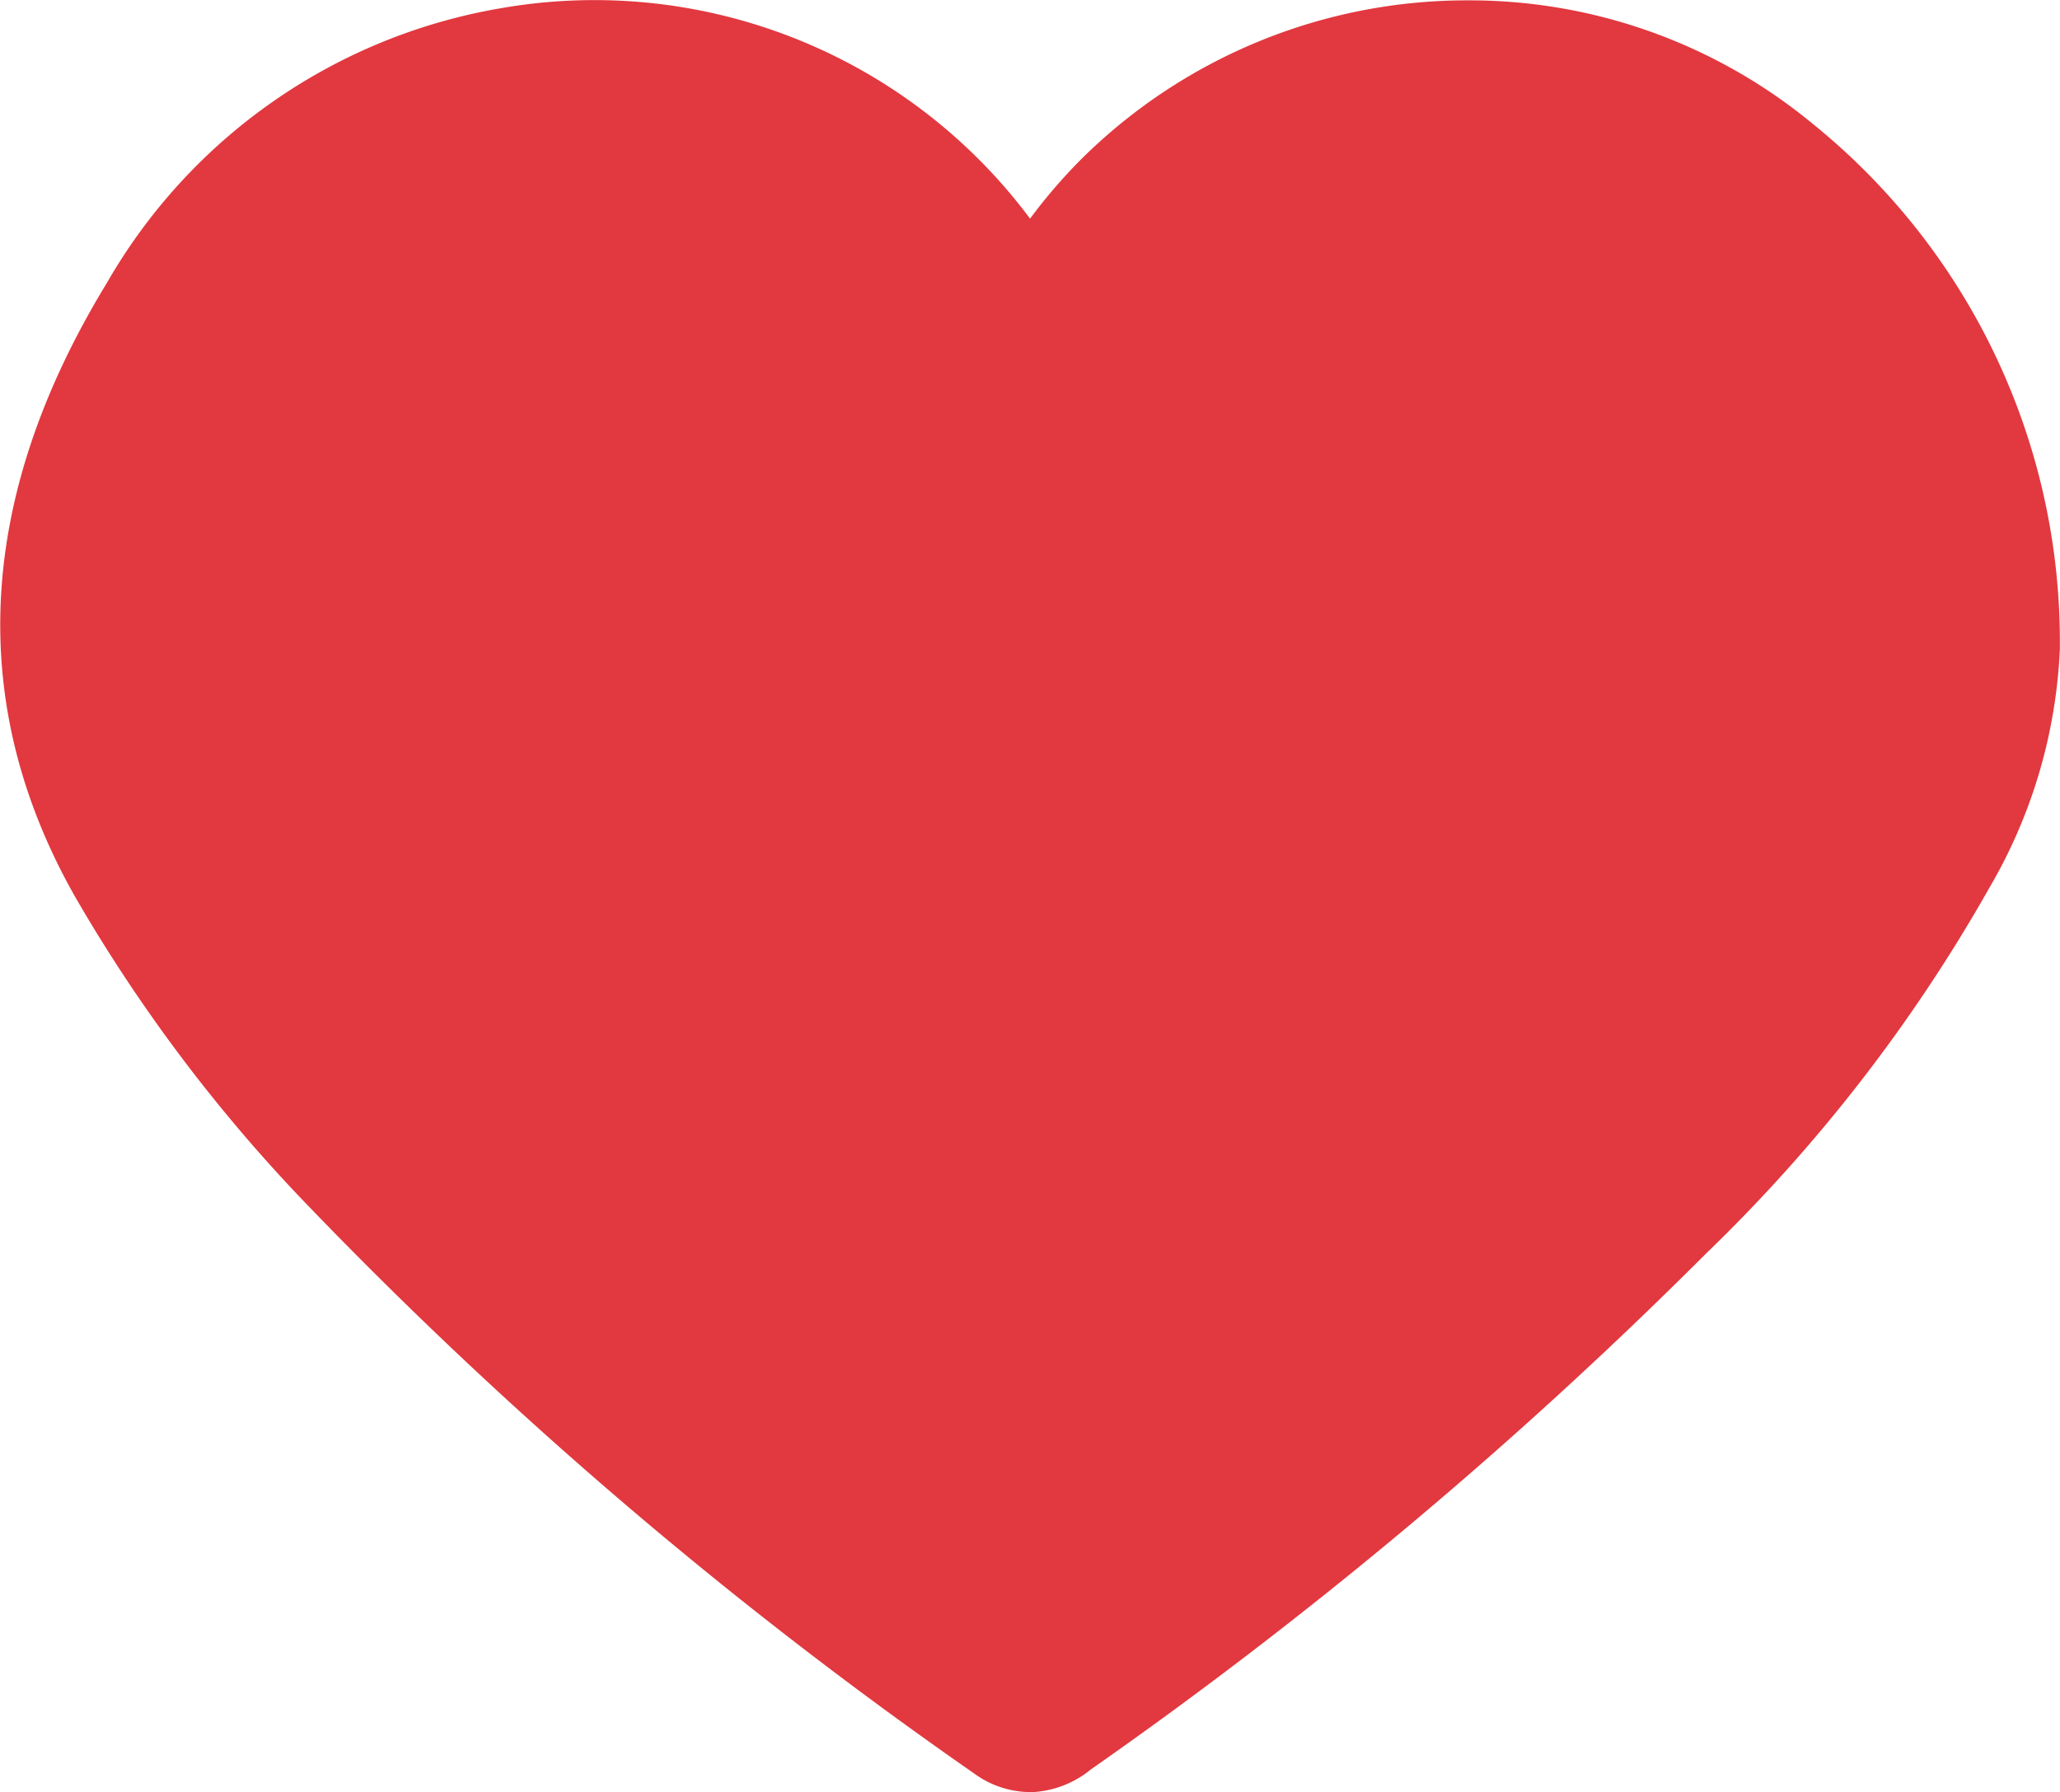
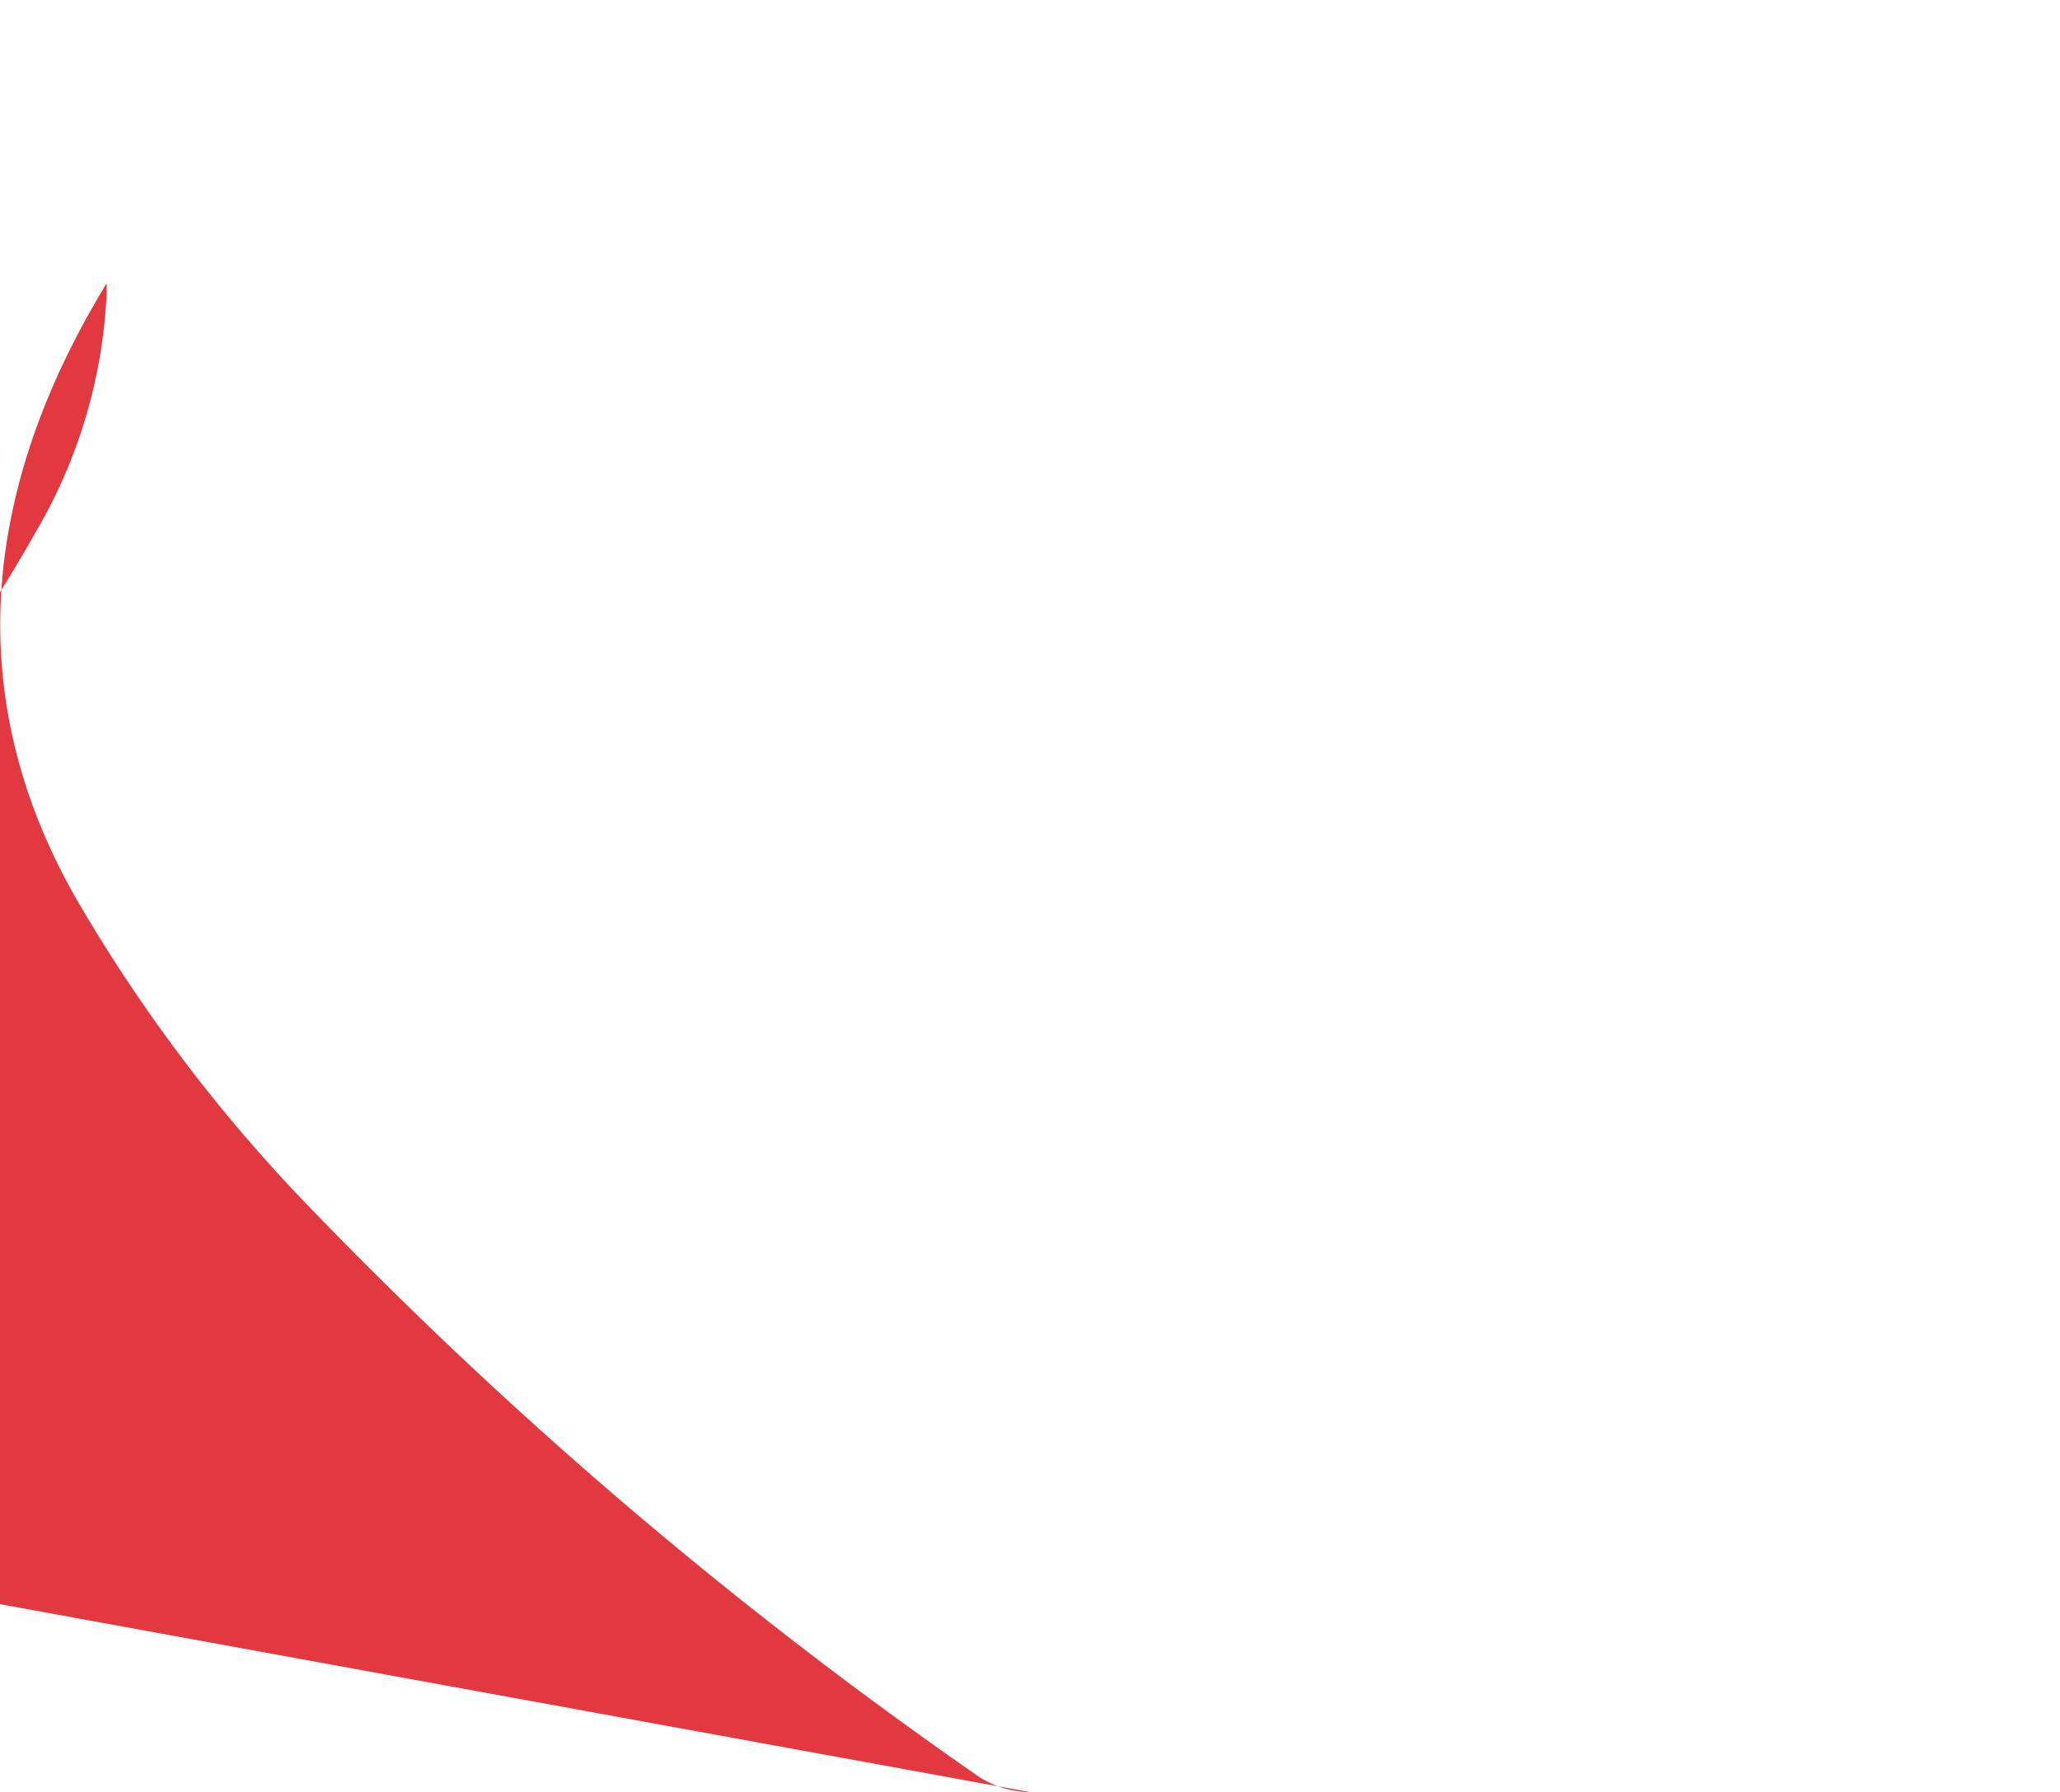
<svg xmlns="http://www.w3.org/2000/svg" width="28.732" height="25" viewBox="0 0 28.732 25">
  <g transform="translate(-85.999 289.998)">
-     <path d="M-263.636-1390a1.335,1.335,0,0,1-.78-.261,62.136,62.136,0,0,1-9.3-7.931,22.226,22.226,0,0,1-3.236-4.294c-1.528-2.694-1.381-5.575.439-8.561a7.855,7.855,0,0,1,5.479-3.833,7.578,7.578,0,0,1,7.4,2.932,7.505,7.505,0,0,1,.707-.823,7.636,7.636,0,0,1,5.4-2.222,7.511,7.511,0,0,1,4.782,1.7,9.282,9.282,0,0,1,3.474,7.219q0,.064,0,.128a7.207,7.207,0,0,1-.982,3.33,22.4,22.4,0,0,1-3.949,5.1,64,64,0,0,1-8.584,7.2,1.4,1.4,0,0,1-.849.318Z" transform="translate(364 1125)" fill="#e2383f" />
+     <path d="M-263.636-1390a1.335,1.335,0,0,1-.78-.261,62.136,62.136,0,0,1-9.3-7.931,22.226,22.226,0,0,1-3.236-4.294c-1.528-2.694-1.381-5.575.439-8.561q0,.064,0,.128a7.207,7.207,0,0,1-.982,3.33,22.4,22.4,0,0,1-3.949,5.1,64,64,0,0,1-8.584,7.2,1.4,1.4,0,0,1-.849.318Z" transform="translate(364 1125)" fill="#e2383f" />
  </g>
</svg>